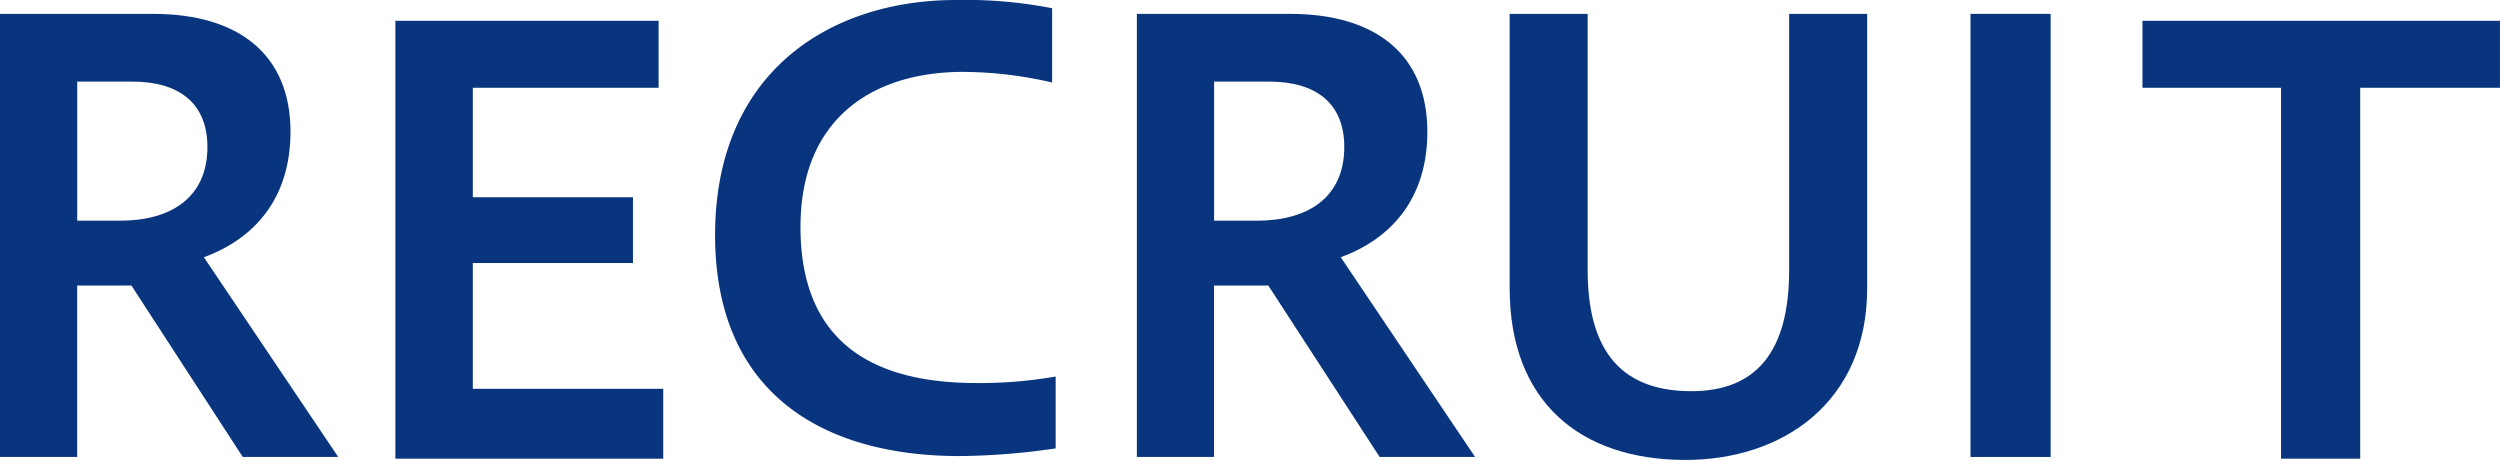
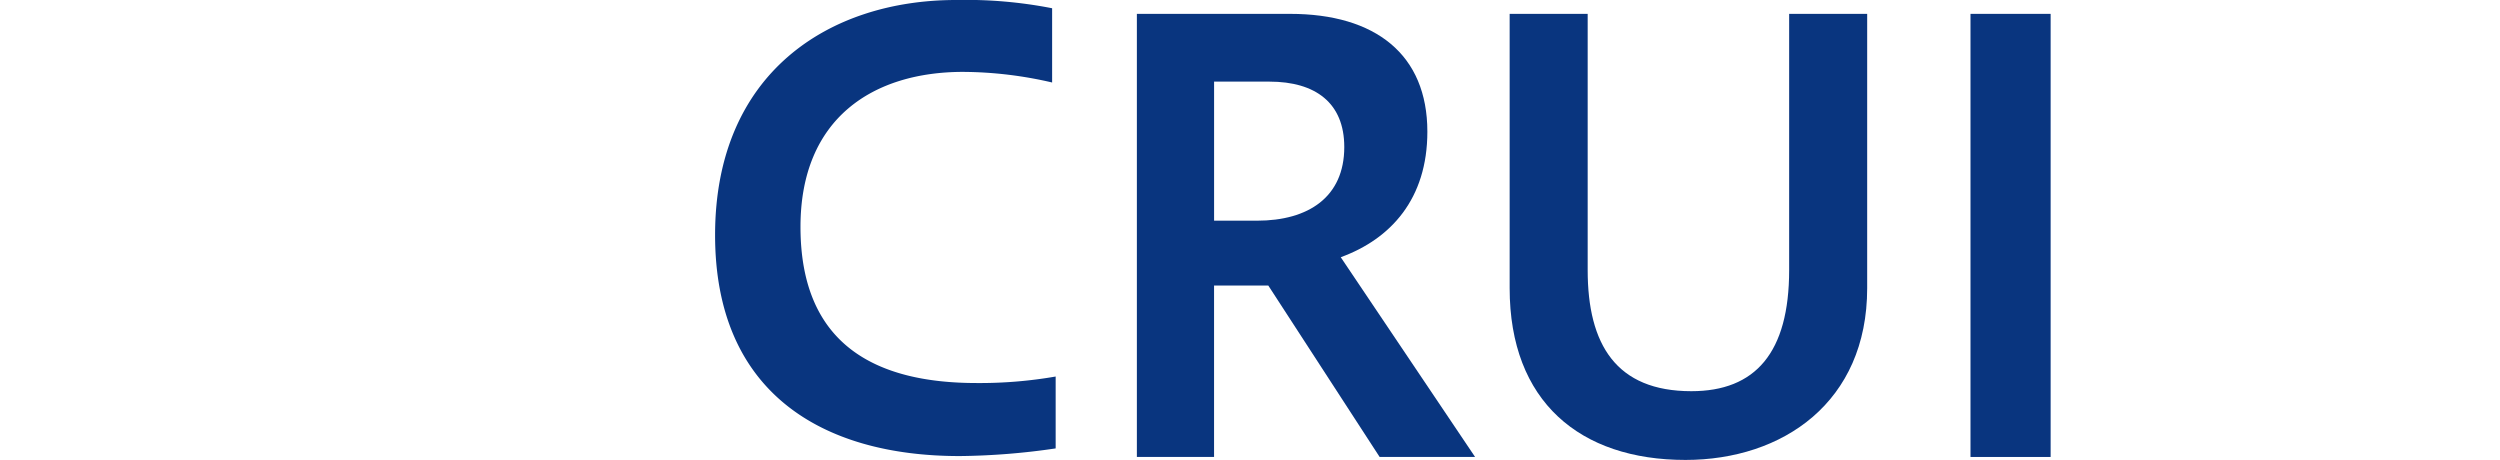
<svg xmlns="http://www.w3.org/2000/svg" width="360.639" height="66.344" viewBox="0 0 360.639 66.344">
  <g transform="translate(1137 -1885.576)">
-     <path d="M21.76,0V-24.735h7.82L45.645,0h13.77L40.035-28.815C47.26-31.45,52.53-37.23,52.53-46.92c0-11.135-7.48-17-19.805-17h-22.1V0Zm7.99-54.145c6.63,0,10.795,3.06,10.795,9.435,0,7.225-5.185,10.625-12.58,10.625h-6.2v-20.06Z" transform="translate(-1147.625 1951.496)" fill="#09357f" />
-     <path d="M48.3,0V-10.08H20.832V-28.224h23.1v-9.492h-23.1V-53.508h26.8v-9.66H9.66V0Z" transform="translate(-1089.625 1951.744)" fill="#09357f" />
    <path d="M54.91-10.54A63.714,63.714,0,0,1,43.52-9.6C29.155-9.6,18.1-14.96,18.1-32.13c0-15.725,10.54-22.355,23.46-22.355A57.666,57.666,0,0,1,54.4-52.955v-10.71a64.648,64.648,0,0,0-13.855-1.19c-18.36,0-34.765,10.54-34.765,33.915C5.78-8.33,21.08.935,41.055.935A100.583,100.583,0,0,0,54.91-.17Z" transform="translate(-1039.625 1950.431)" fill="#09357f" />
    <path d="M21.76,0V-24.735h7.82L45.645,0h13.77L40.035-28.815C47.26-31.45,52.53-37.23,52.53-46.92c0-11.135-7.48-17-19.805-17h-22.1V0Zm7.99-54.145c6.63,0,10.795,3.06,10.795,9.435,0,7.225-5.185,10.625-12.58,10.625h-6.2v-20.06Z" transform="translate(-983.625 1951.496)" fill="#09357f" />
    <path d="M48.72-26.208c0,11.928-4.872,17.472-14.112,17.472-10.836,0-14.952-6.72-14.952-17.472v-36.96H8.4V-23.6c0,16.38,10.164,24.78,25.368,24.78C47.8,1.176,59.976-7.14,59.976-23.6V-63.168H48.72Z" transform="translate(-927.625 1950.744)" fill="#09357f" />
    <path d="M22.44,0V-63.92H10.88V0Z" transform="translate(-863.625 1951.496)" fill="#09357f" />
-     <path d="M34.1,0V-53.508h20.16v-9.66H2.688v9.66H22.68V0Z" transform="translate(-830.625 1951.744)" fill="#09357f" />
  </g>
</svg>